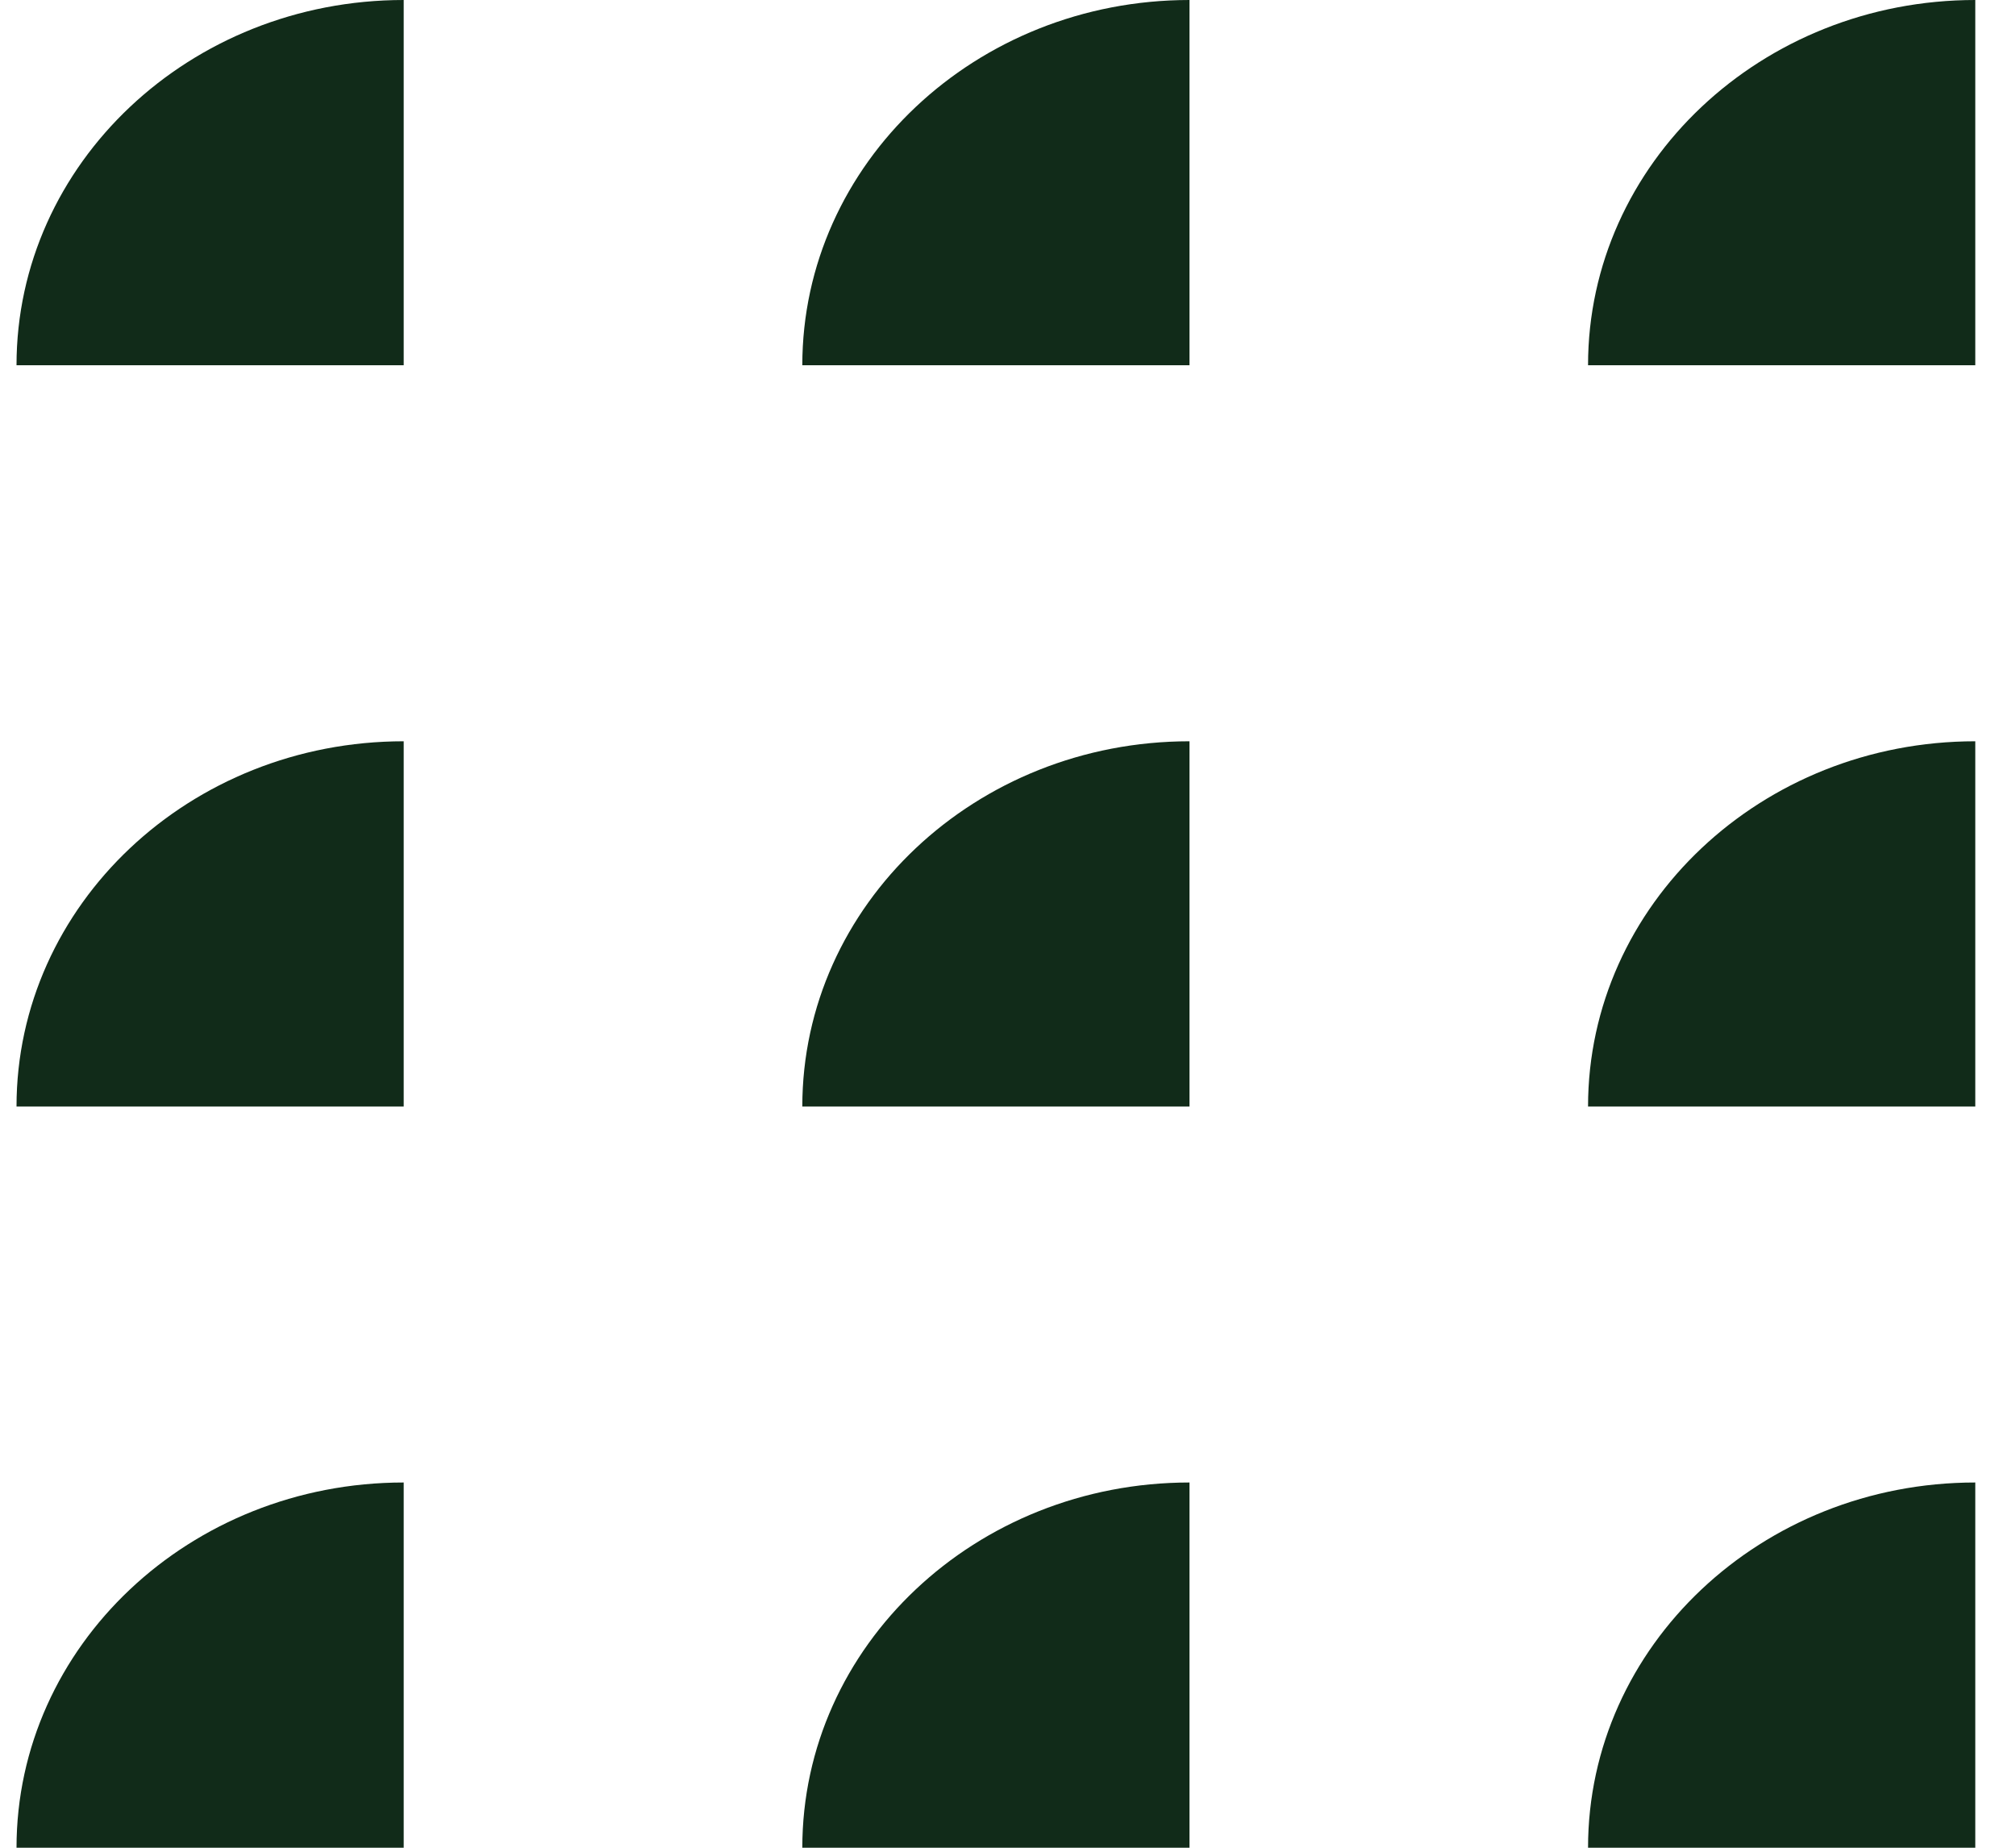
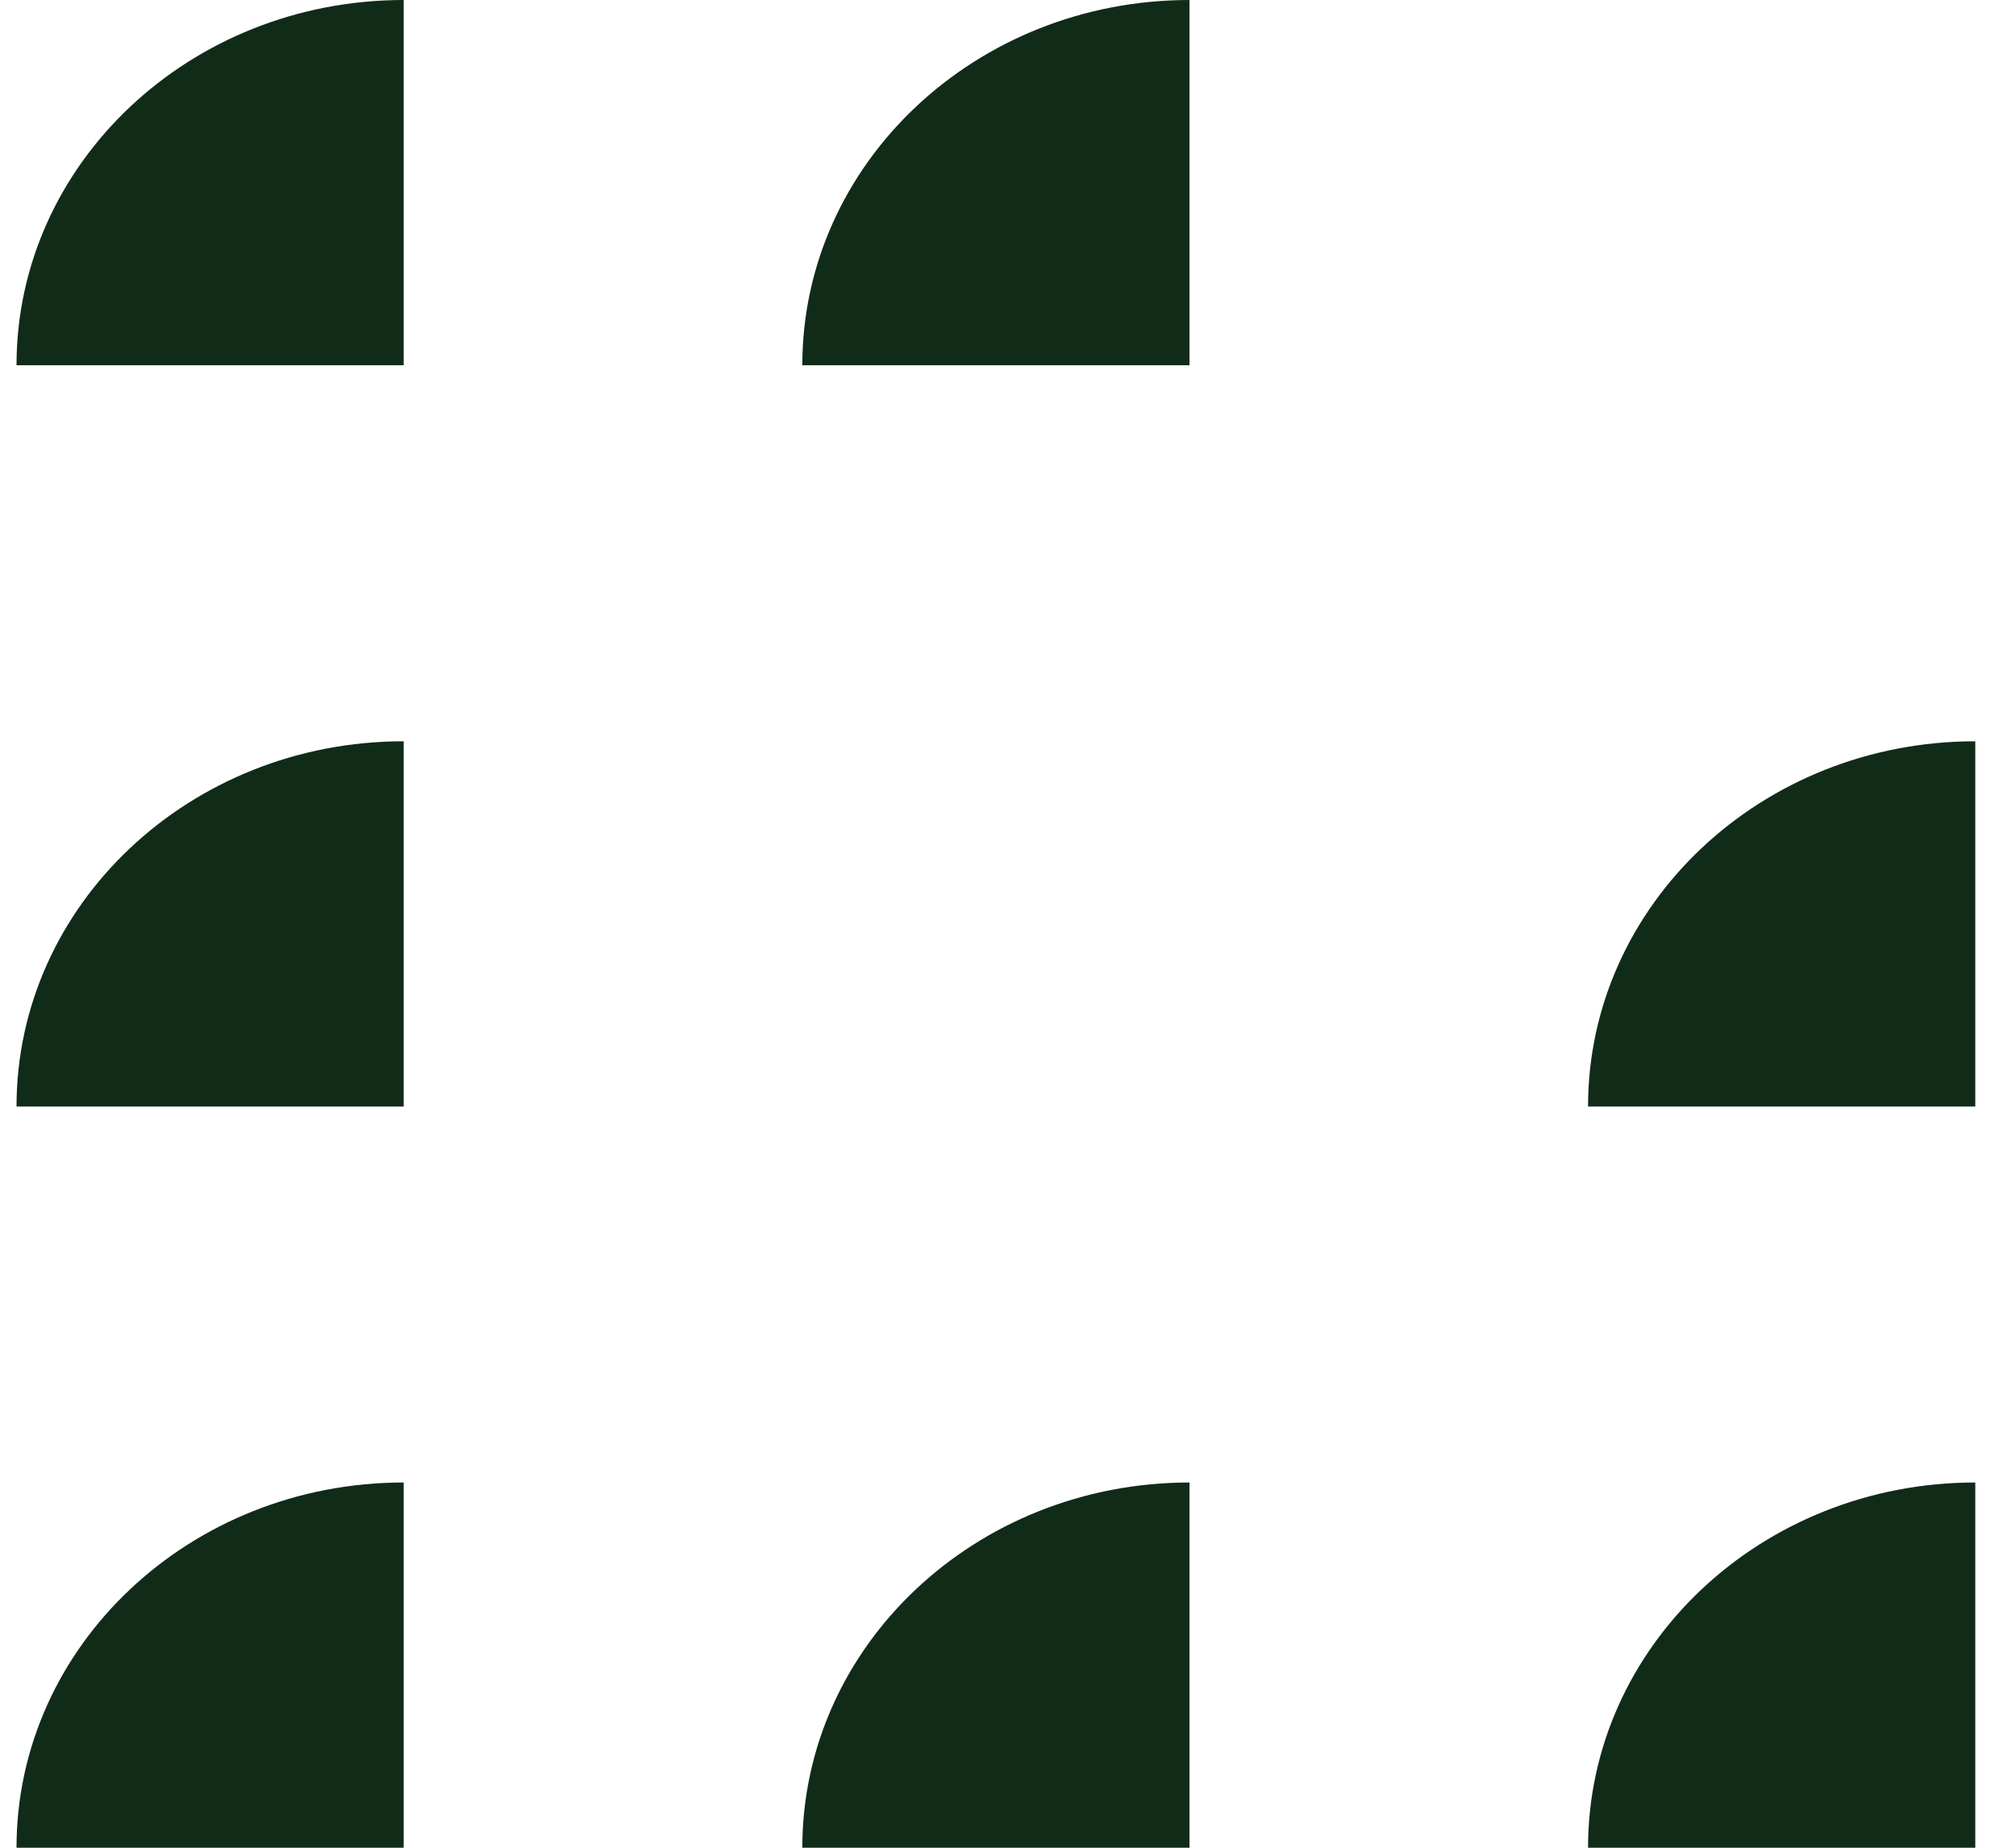
<svg xmlns="http://www.w3.org/2000/svg" width="36" height="33" viewBox="0 0 36 33" fill="none">
  <path d="M7.209 6.523H0.295C0.295 2.92 3.392 0 7.209 0V6.523Z" fill="#112B19" />
  <path d="M35.273 33H28.358C28.358 29.396 31.455 26.477 35.273 26.477V33Z" fill="#112B19" />
  <path d="M35.273 19.763H28.358C28.358 16.159 31.455 13.239 35.273 13.239V19.763Z" fill="#112B19" />
-   <path d="M21.241 19.763H14.327C14.327 16.159 17.423 13.239 21.241 13.239V19.763Z" fill="#112B19" />
  <path d="M7.209 19.763H0.295C0.295 16.159 3.392 13.239 7.209 13.239V19.763Z" fill="#112B19" />
  <path d="M21.241 6.523H14.327C14.327 2.92 17.423 6.85108e-06 21.241 6.85108e-06V6.523Z" fill="#112B19" />
-   <path d="M35.273 6.523H28.358C28.358 2.92 31.455 6.85108e-06 35.273 6.85108e-06V6.523Z" fill="#112B19" />
  <path d="M21.241 33H14.327C14.327 29.396 17.423 26.477 21.241 26.477V33Z" fill="#112B19" />
  <path d="M7.209 33H0.295C0.295 29.396 3.392 26.477 7.209 26.477V33Z" fill="#112B19" />
</svg>